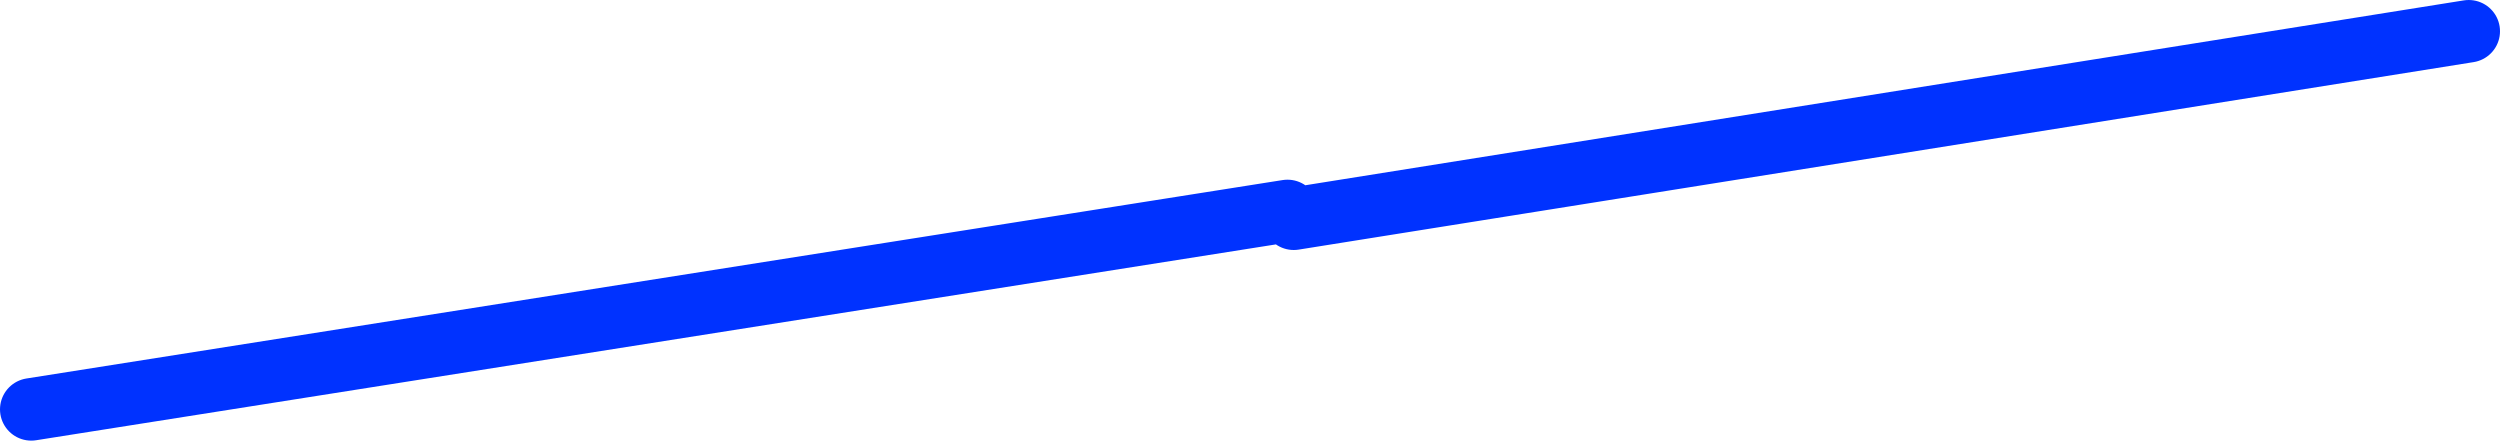
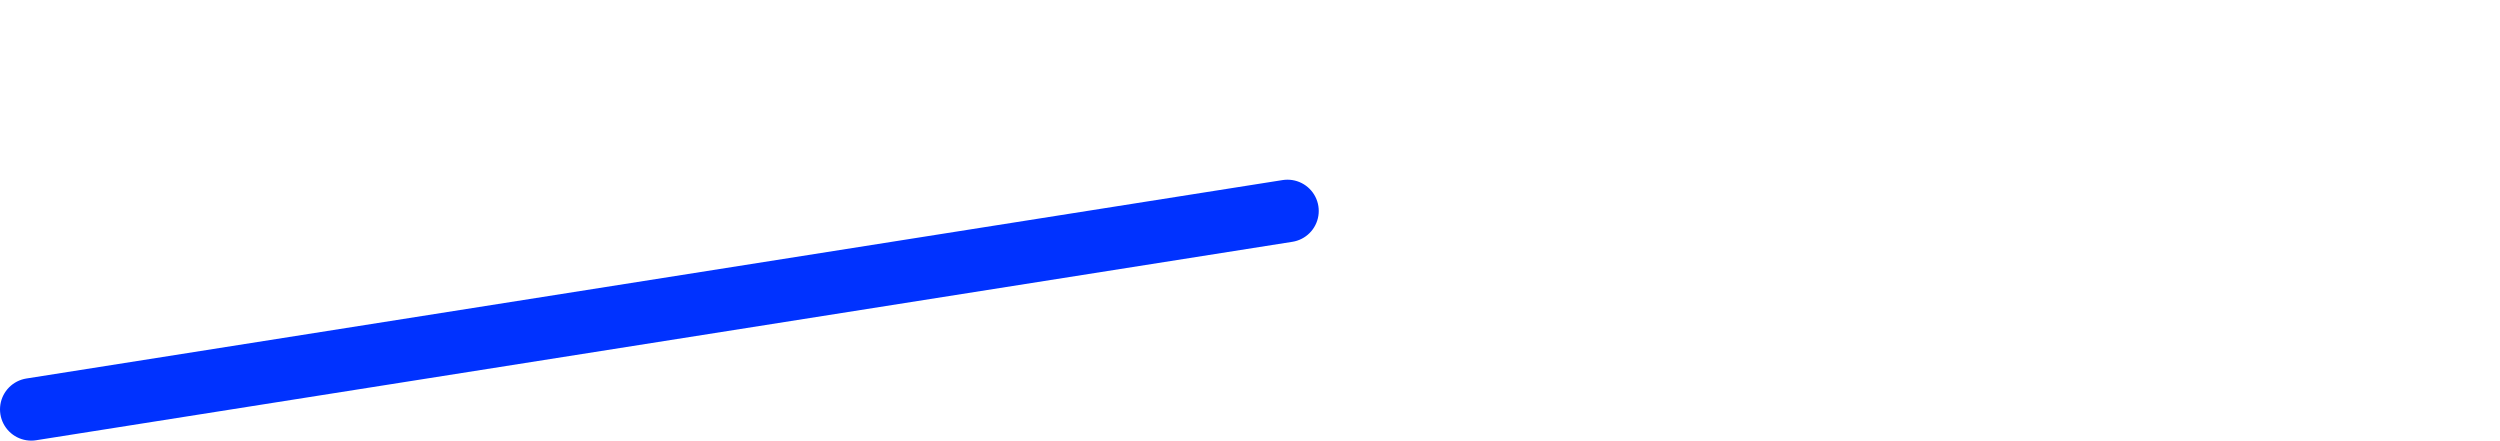
<svg xmlns="http://www.w3.org/2000/svg" height="14.1px" width="80.0px">
  <g transform="matrix(1.0, 0.0, 0.0, 1.0, -312.0, -241.3)">
-     <path d="M353.4 248.3 L391.0 242.3 M313.0 254.4 L353.2 248.05" fill="none" stroke="#0032ff" stroke-linecap="round" stroke-linejoin="round" stroke-width="2.0" />
+     <path d="M353.4 248.3 M313.0 254.4 L353.2 248.05" fill="none" stroke="#0032ff" stroke-linecap="round" stroke-linejoin="round" stroke-width="2.0" />
  </g>
</svg>